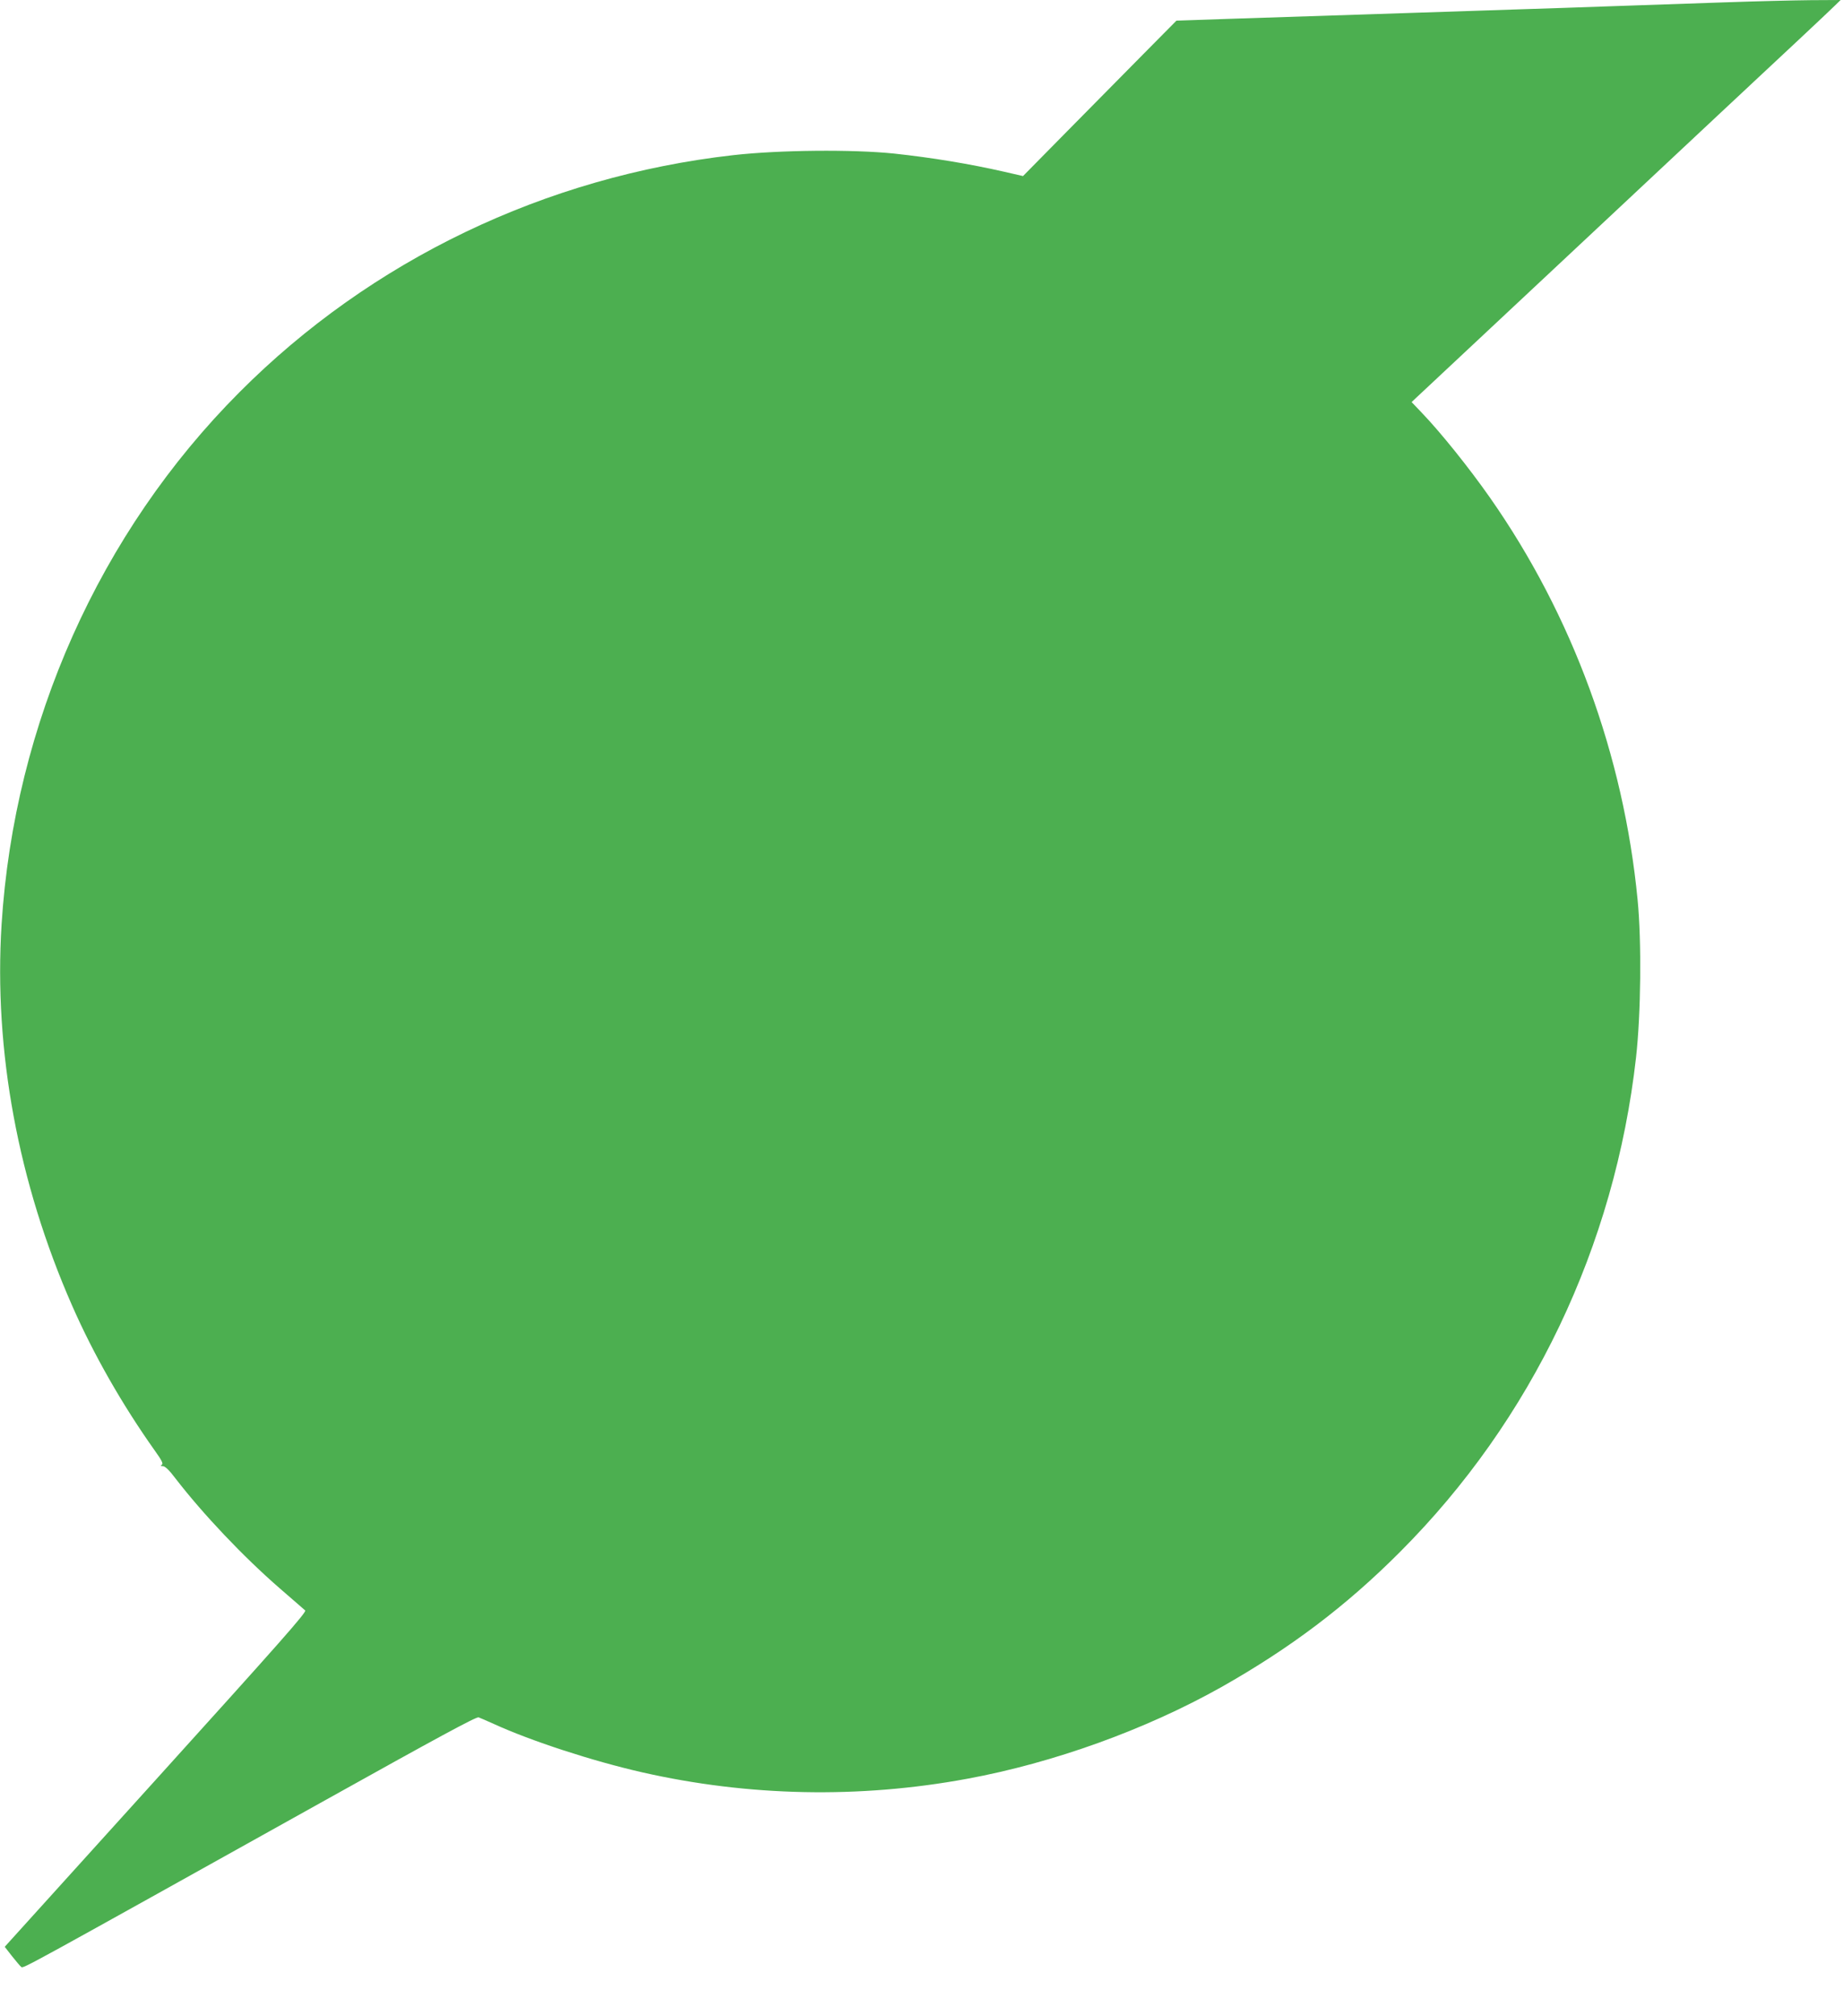
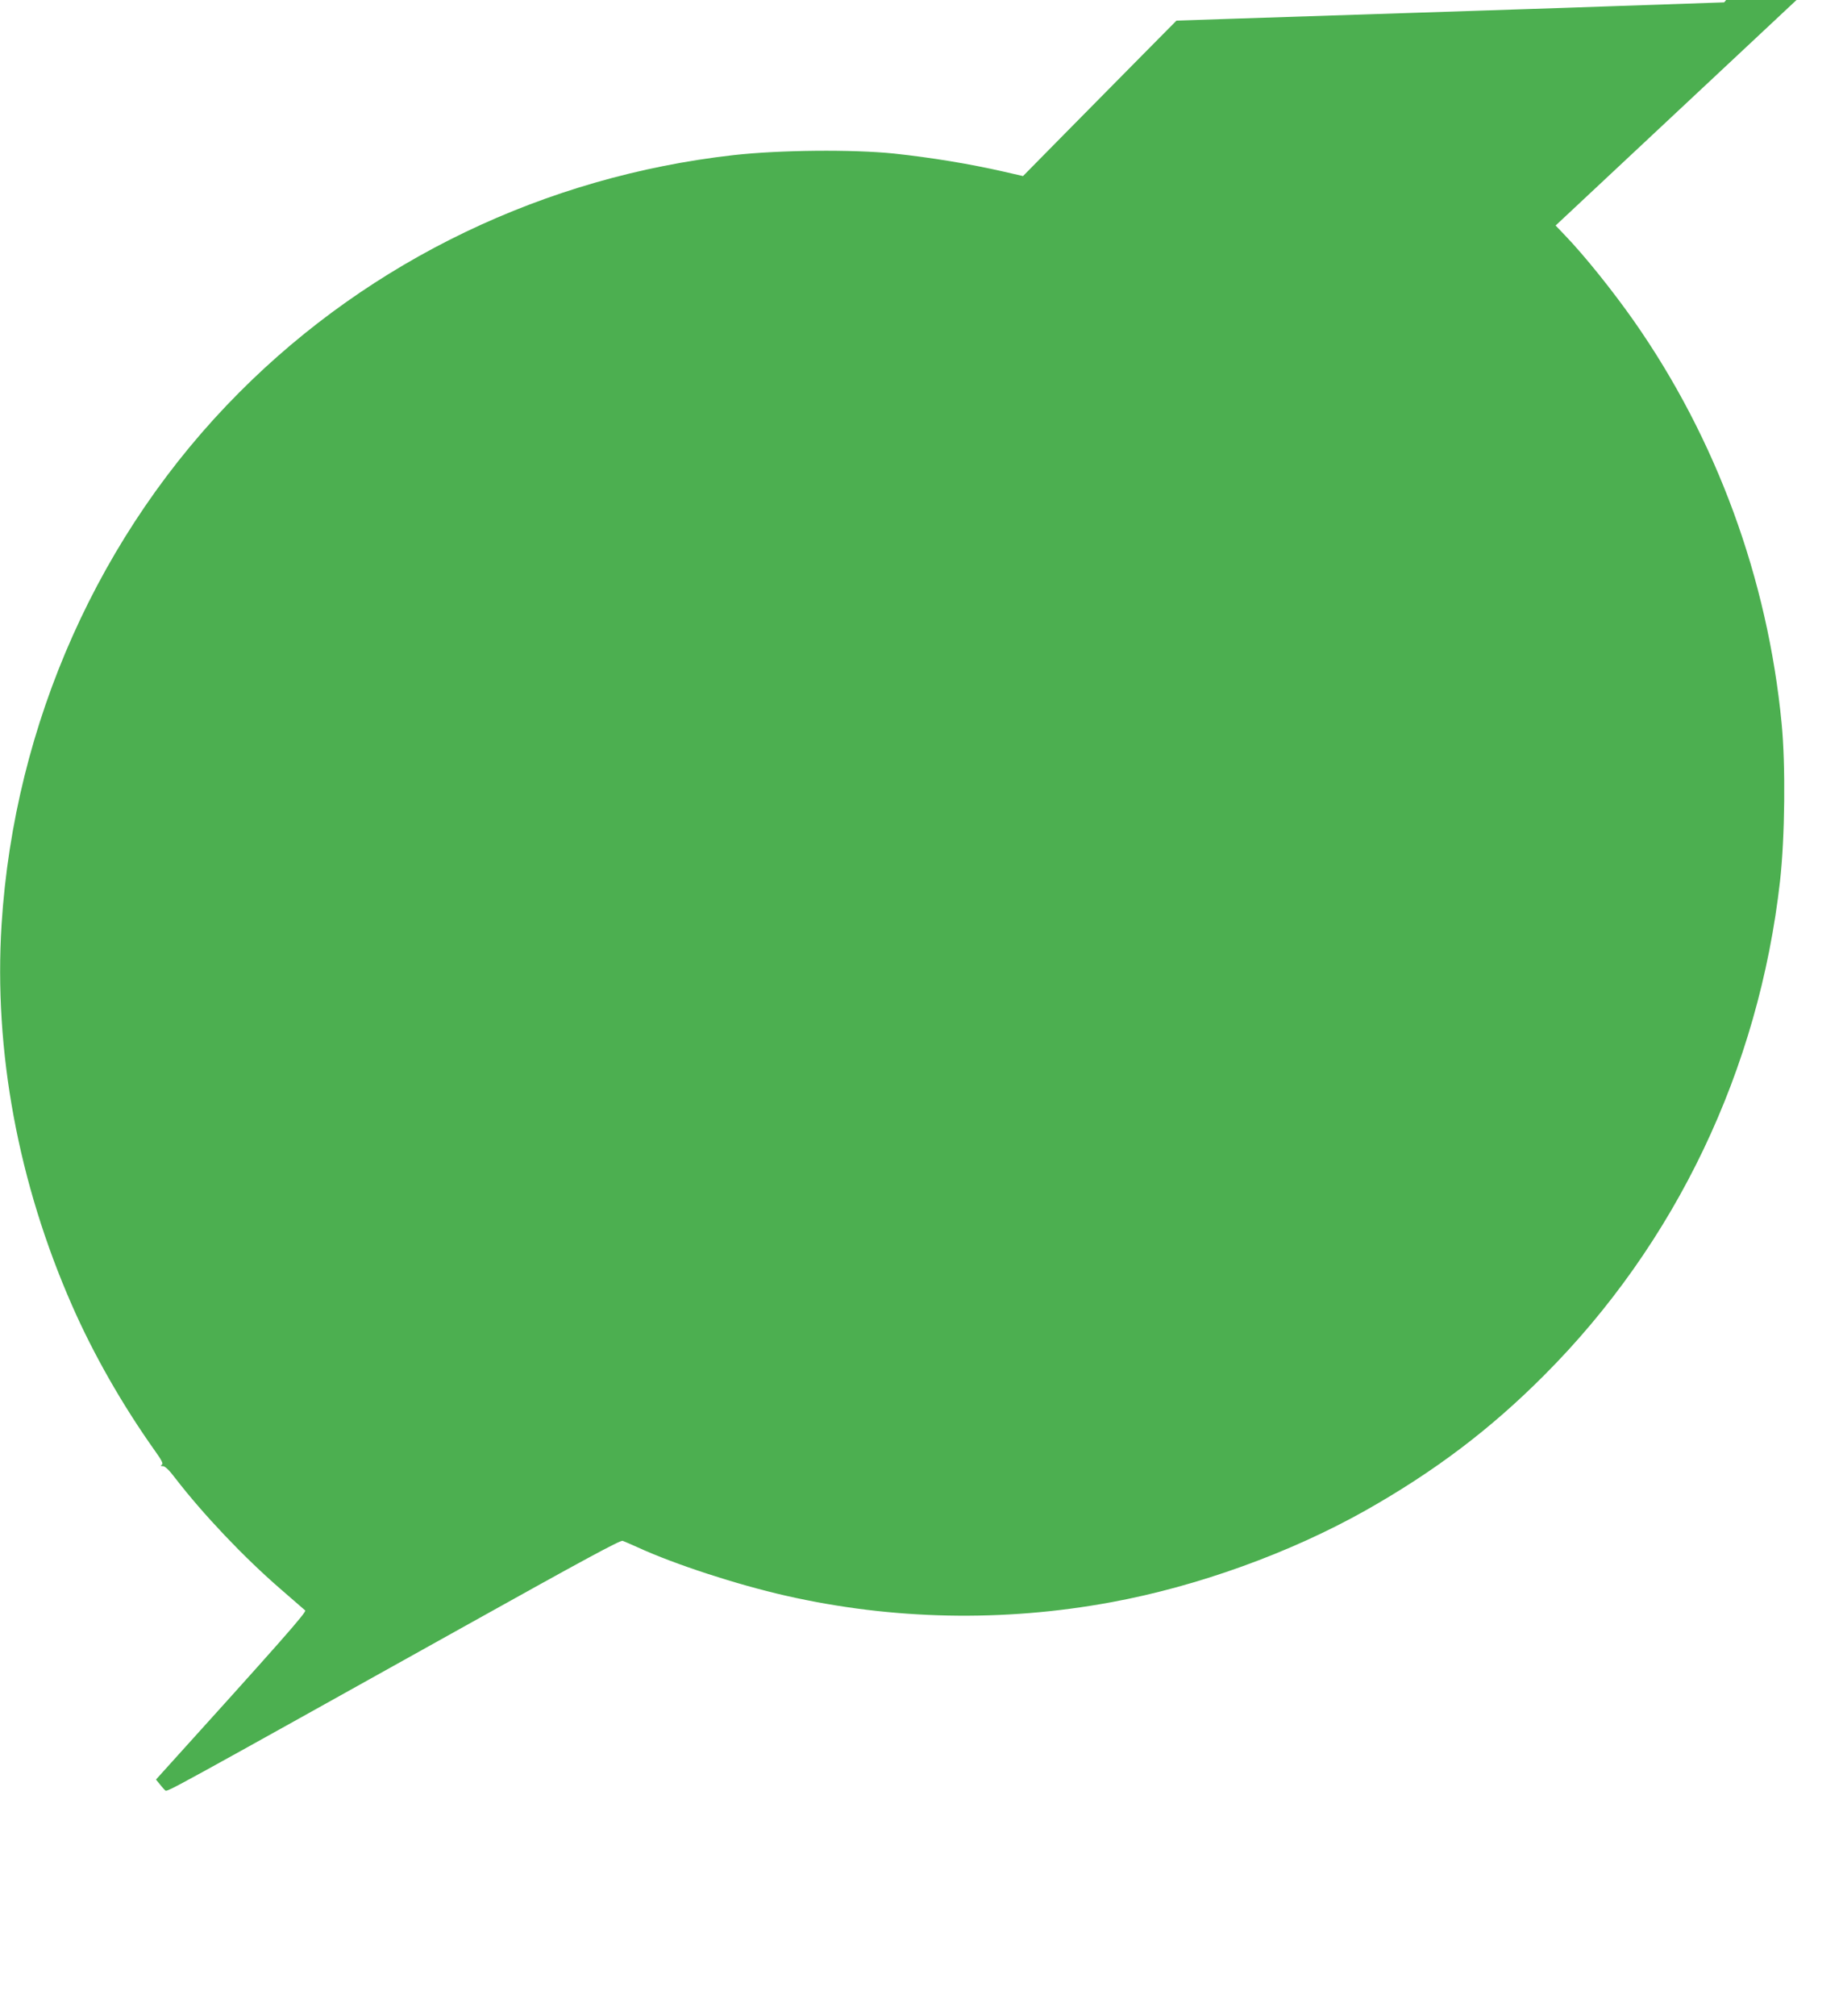
<svg xmlns="http://www.w3.org/2000/svg" version="1.0" width="1171pt" height="1280pt" viewBox="0 0 1171 1280" preserveAspectRatio="xMidYMid meet">
  <g transform="translate(0,1280) scale(0.1,-0.1)" fill="#4caf50" stroke="none">
-     <path d="M10955 12785 c-198 -7 -513 -18 -700 -24 -187 -7 -468 -16 -625 -21 -157 -5 -429 -14 -605 -20 -340 -11 -697 -23 -1225 -40 l-325 -11 -210 -212 c-116 -117 -335 -339 -488 -494 l-277 -281 -122 28 c-215 49 -456 89 -698 115 -262 27 -725 23 -1020 -10 -1194 -135 -2302 -666 -3139 -1506 -888 -890 -1430 -2101 -1511 -3379 -50 -802 105 -1640 448 -2420 136 -310 319 -630 524 -919 46 -64 57 -86 46 -92 -9 -6 -8 -9 7 -9 14 0 41 -26 80 -78 177 -229 431 -497 665 -700 80 -69 151 -131 159 -138 11 -10 -159 -202 -948 -1074 l-961 -1062 46 -59 c26 -32 52 -64 59 -69 13 -11 11 -11 1928 1057 716 399 963 533 978 528 11 -4 55 -23 97 -42 236 -108 629 -236 942 -307 674 -153 1378 -168 2065 -41 550 101 1136 313 1615 582 439 248 793 515 1135 858 837 837 1365 1942 1500 3140 31 276 36 735 10 1001 -89 920 -414 1806 -938 2554 -134 191 -313 414 -435 541 l-63 66 1132 1059 c622 583 1220 1141 1328 1242 108 101 212 199 231 218 l35 34 -190 -1 c-105 -1 -352 -7 -550 -14z" />
+     <path d="M10955 12785 c-198 -7 -513 -18 -700 -24 -187 -7 -468 -16 -625 -21 -157 -5 -429 -14 -605 -20 -340 -11 -697 -23 -1225 -40 l-325 -11 -210 -212 c-116 -117 -335 -339 -488 -494 l-277 -281 -122 28 c-215 49 -456 89 -698 115 -262 27 -725 23 -1020 -10 -1194 -135 -2302 -666 -3139 -1506 -888 -890 -1430 -2101 -1511 -3379 -50 -802 105 -1640 448 -2420 136 -310 319 -630 524 -919 46 -64 57 -86 46 -92 -9 -6 -8 -9 7 -9 14 0 41 -26 80 -78 177 -229 431 -497 665 -700 80 -69 151 -131 159 -138 11 -10 -159 -202 -948 -1074 c26 -32 52 -64 59 -69 13 -11 11 -11 1928 1057 716 399 963 533 978 528 11 -4 55 -23 97 -42 236 -108 629 -236 942 -307 674 -153 1378 -168 2065 -41 550 101 1136 313 1615 582 439 248 793 515 1135 858 837 837 1365 1942 1500 3140 31 276 36 735 10 1001 -89 920 -414 1806 -938 2554 -134 191 -313 414 -435 541 l-63 66 1132 1059 c622 583 1220 1141 1328 1242 108 101 212 199 231 218 l35 34 -190 -1 c-105 -1 -352 -7 -550 -14z" />
  </g>
</svg>